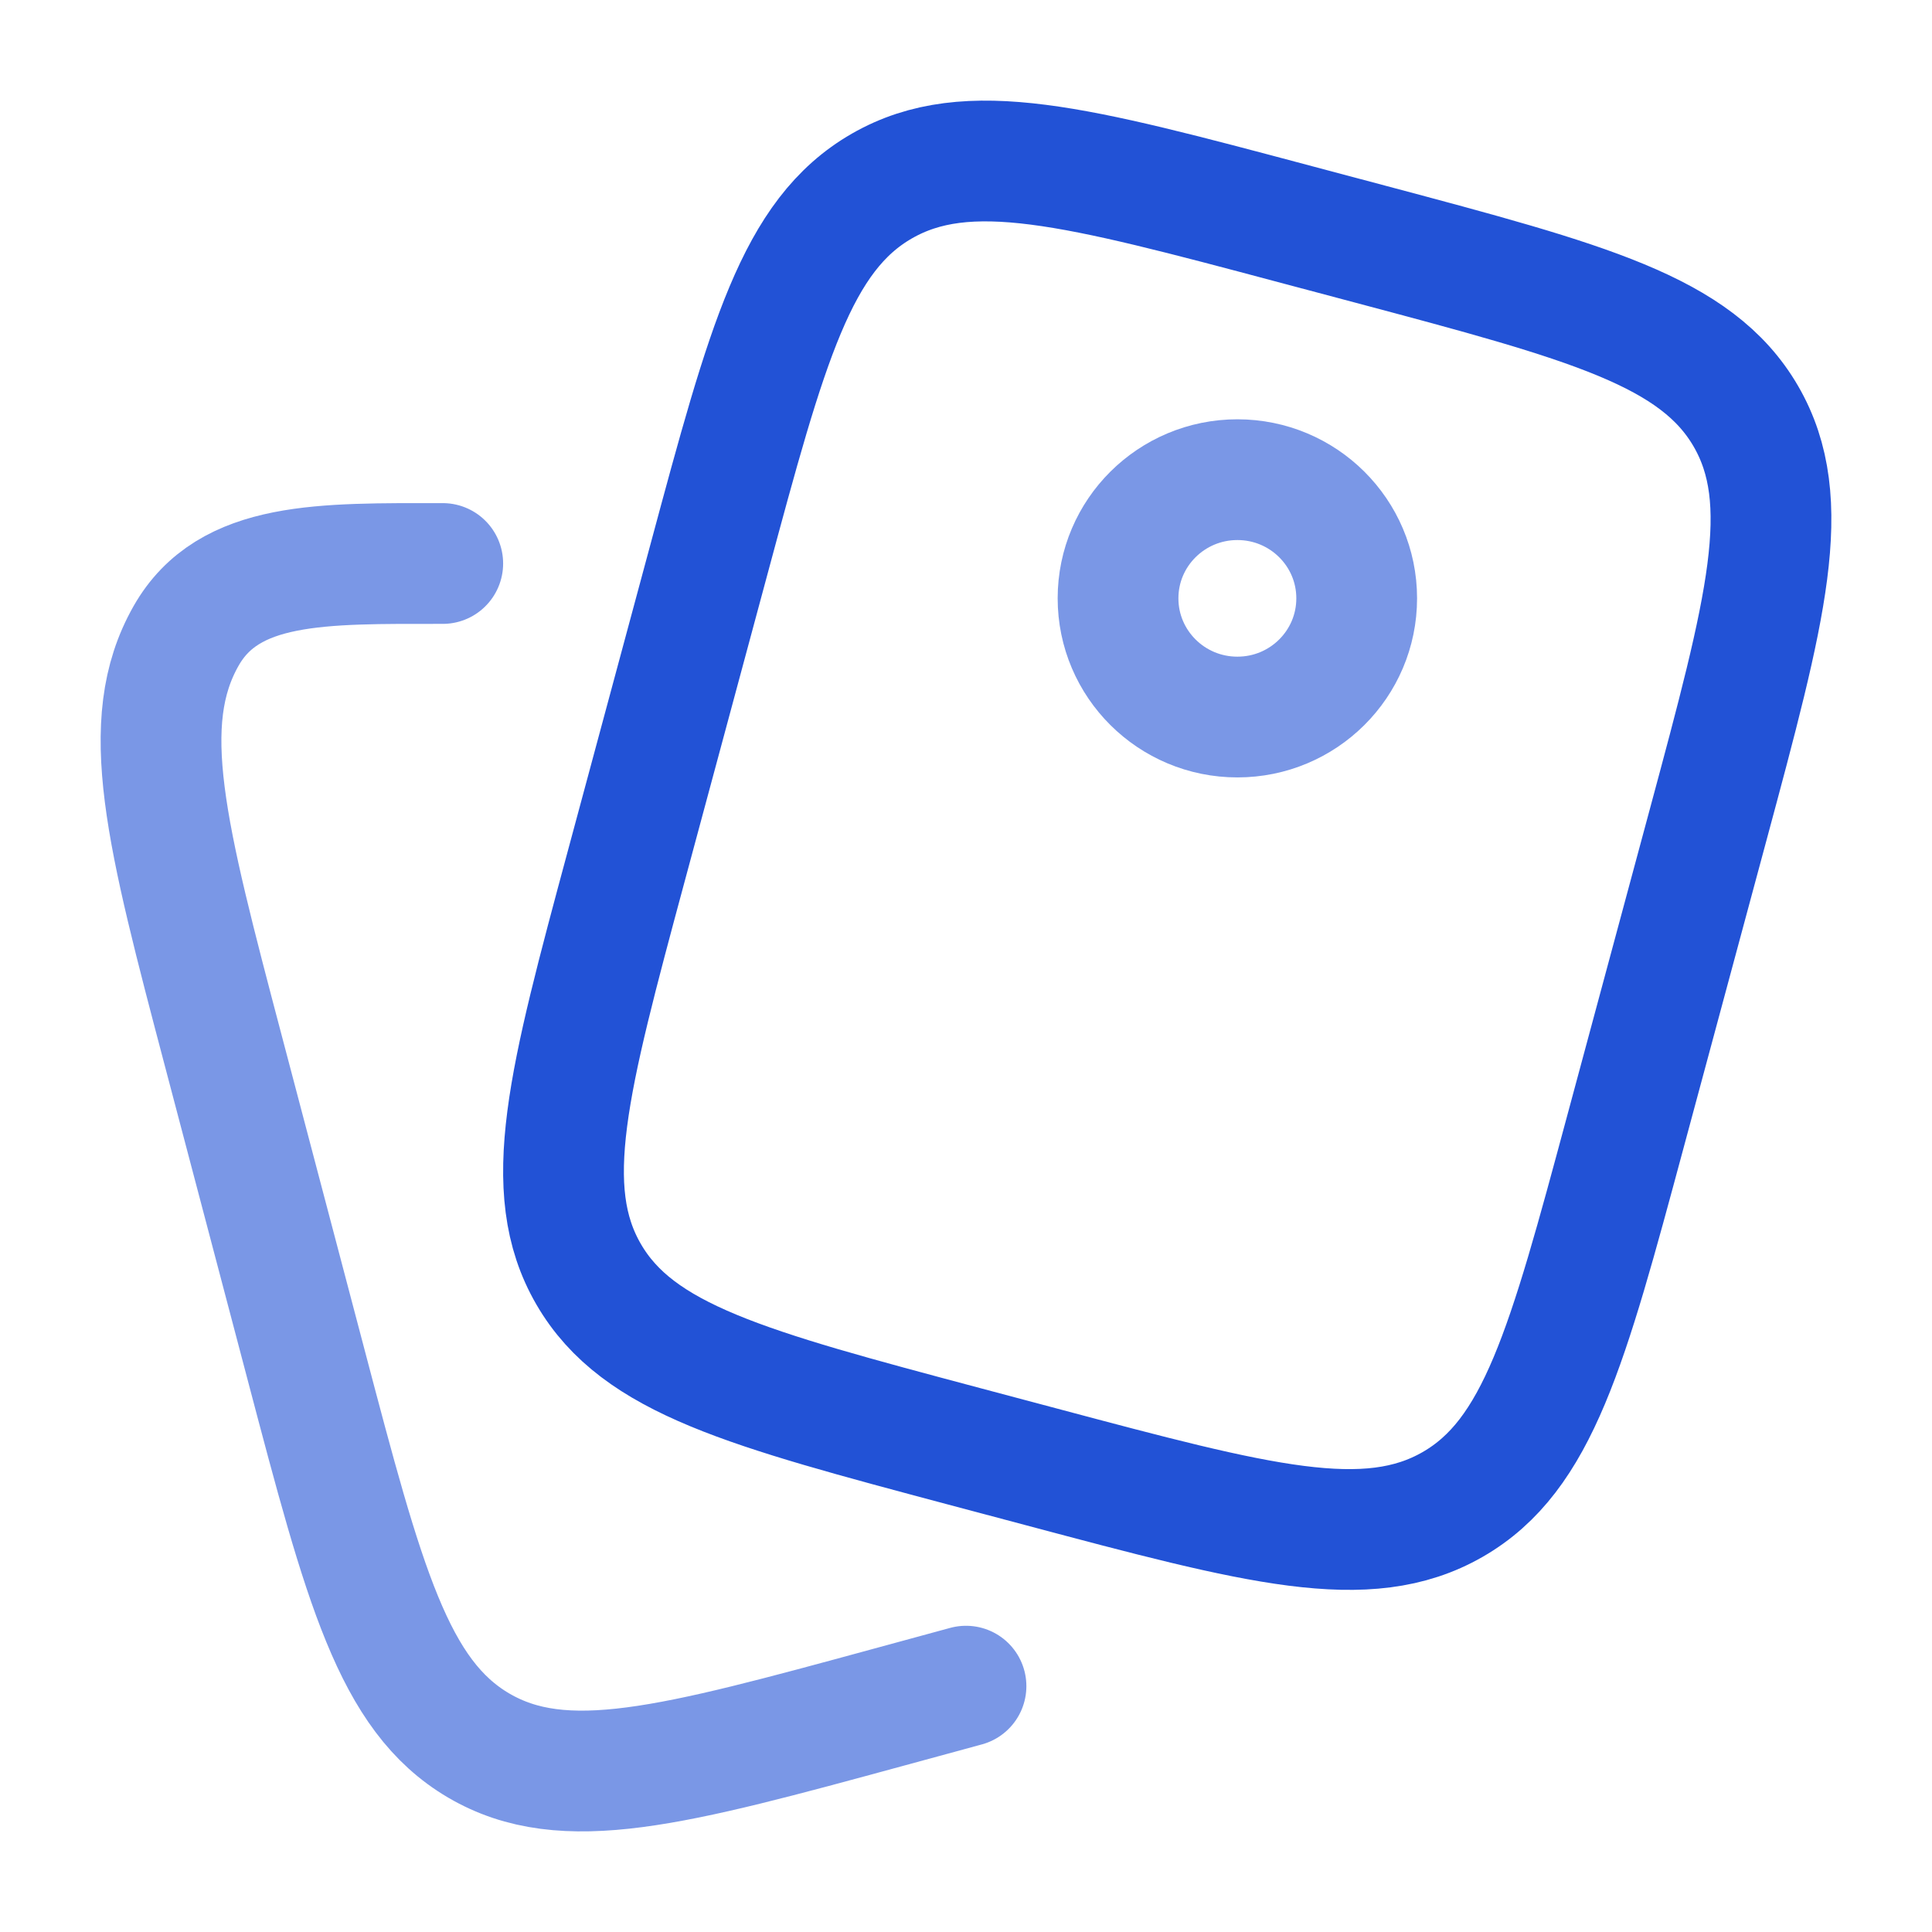
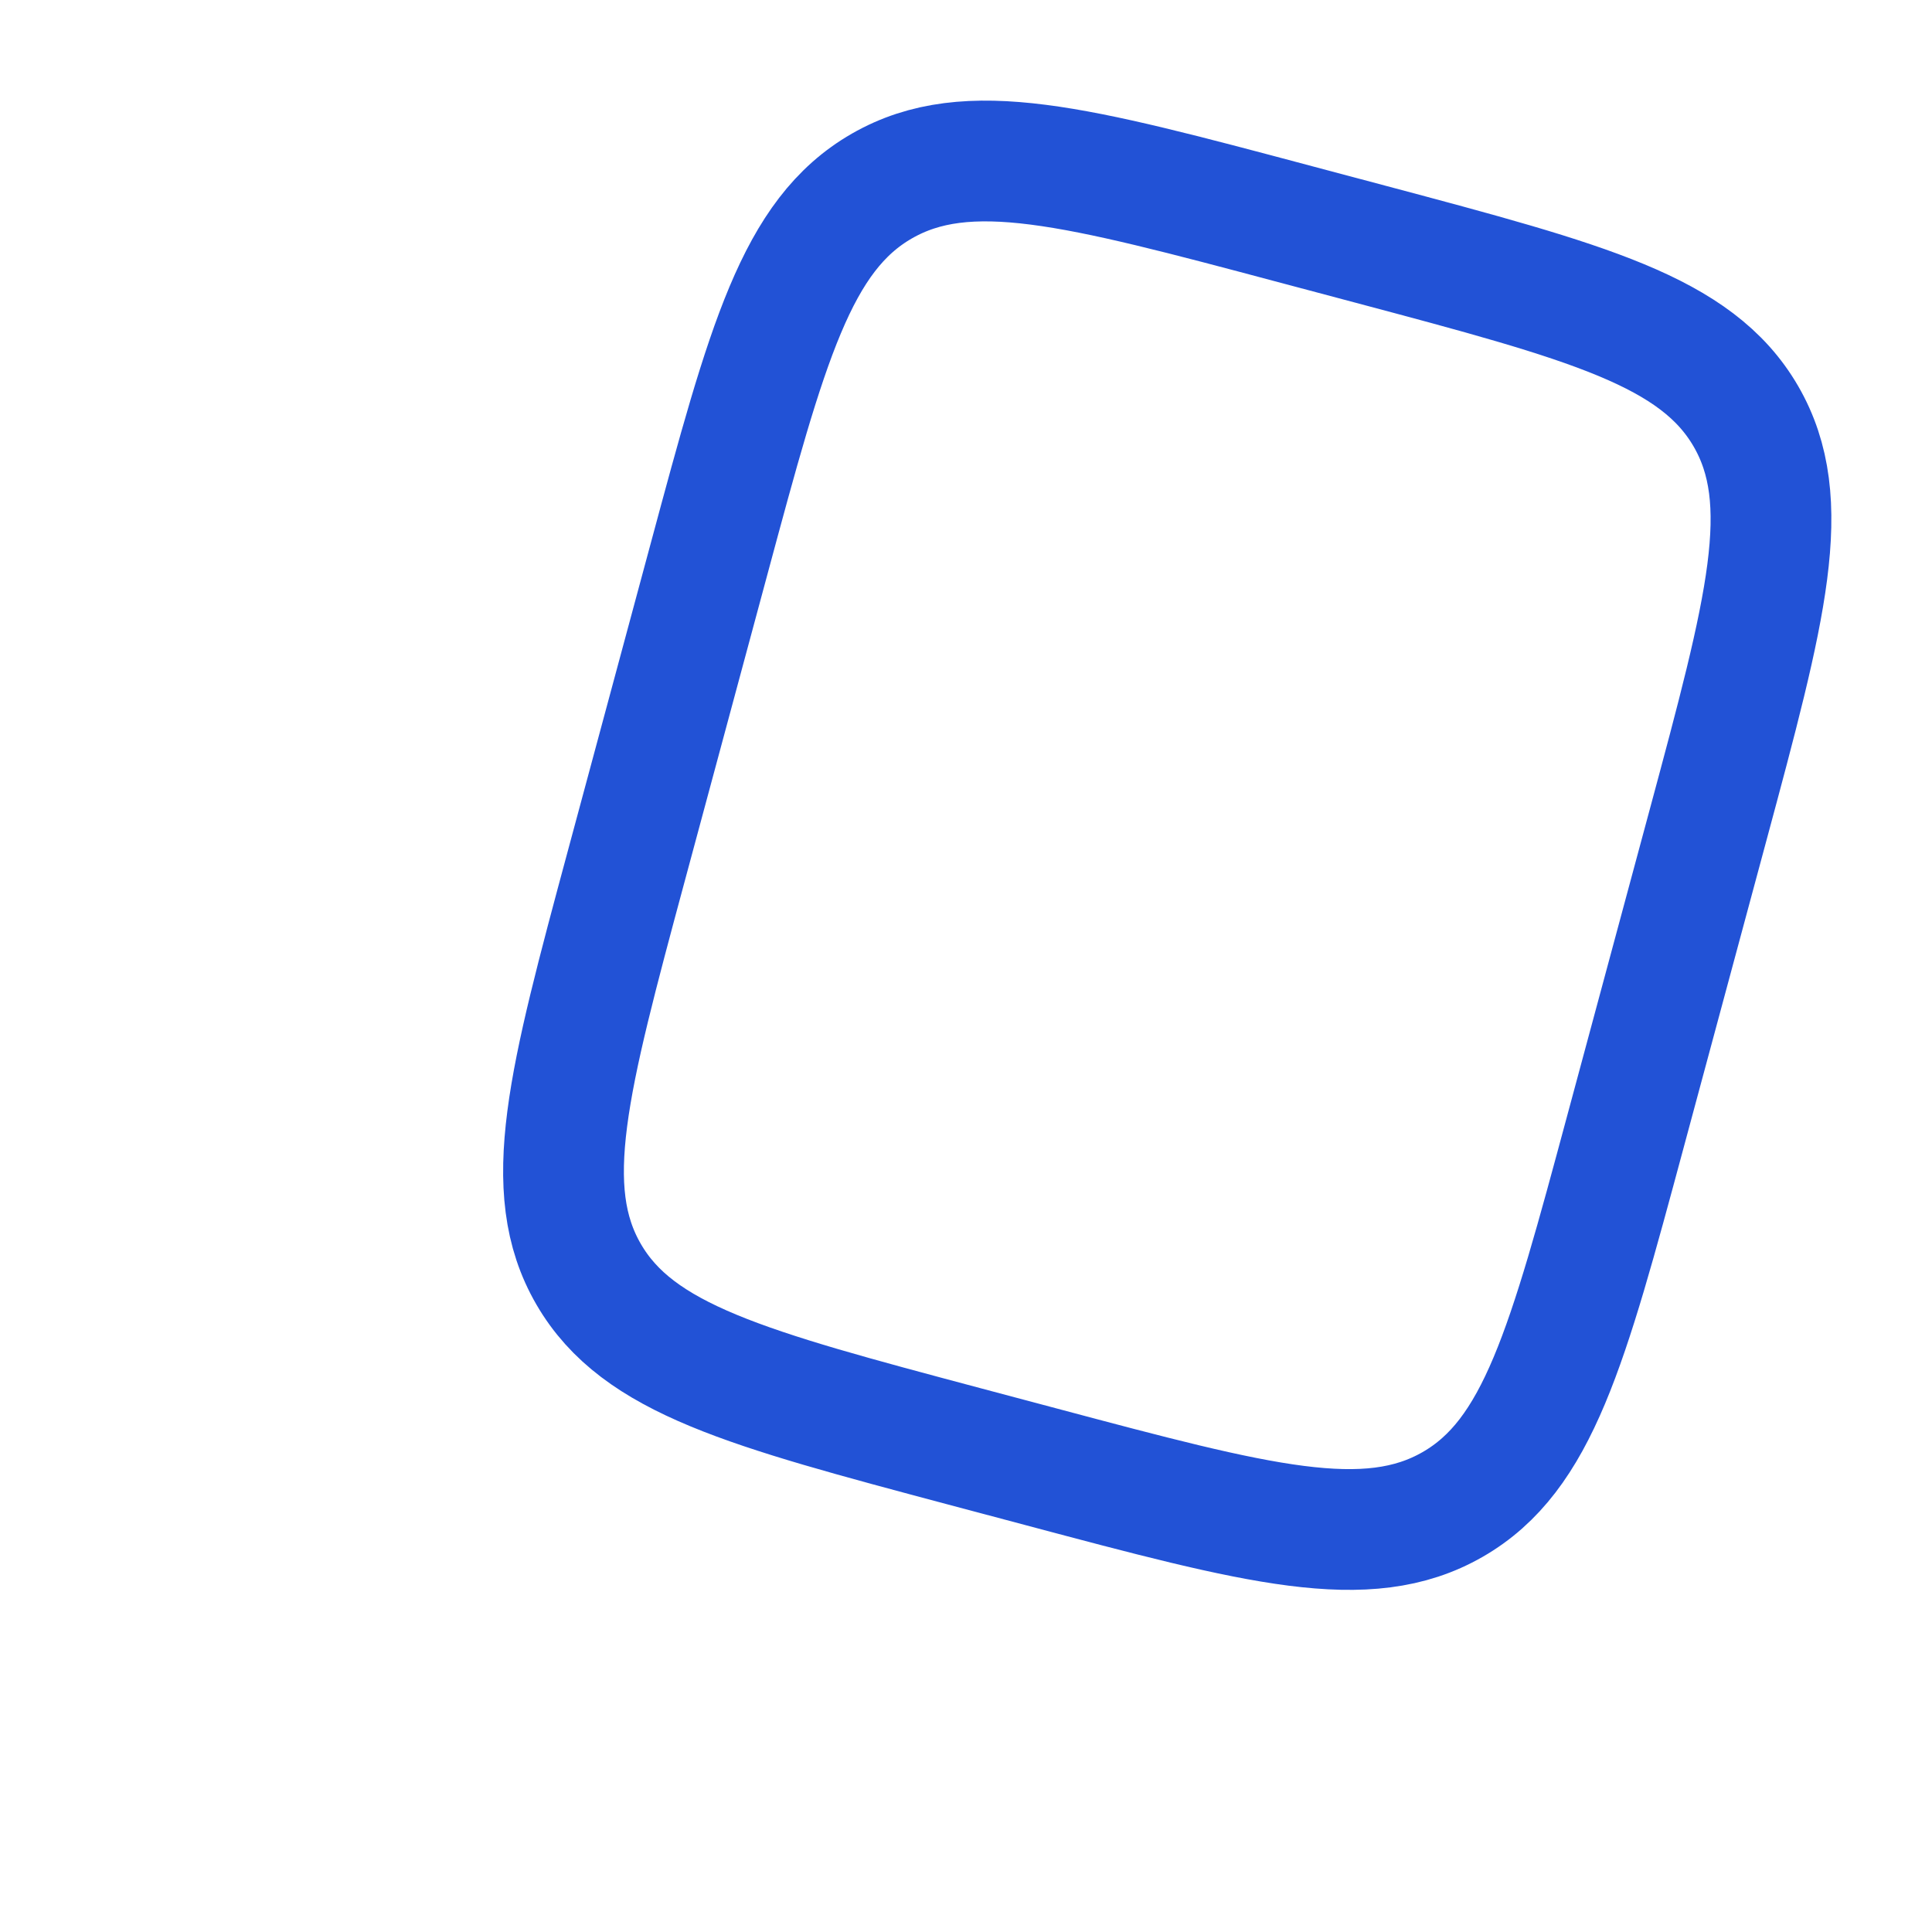
<svg xmlns="http://www.w3.org/2000/svg" width="36" height="36" viewBox="0 0 36 36" fill="none">
  <path d="M25.535 4.55L24.103 4.169C20.053 3.09 18.029 2.55 16.433 3.466C14.838 4.382 14.295 6.396 13.21 10.423L11.675 16.118C10.59 20.145 10.048 22.159 10.969 23.745C11.89 25.331 13.915 25.87 17.965 26.95L19.397 27.331C23.447 28.41 25.471 28.95 27.067 28.034C28.662 27.118 29.205 25.105 30.29 21.077L31.825 15.382C32.91 11.355 33.452 9.342 32.531 7.755C31.61 6.169 29.585 5.629 25.535 4.55Z" stroke="#2252D6" stroke-width="2.25" />
-   <path d="M25.28 11.149C25.28 12.371 24.285 13.361 23.057 13.361C21.829 13.361 20.833 12.371 20.833 11.149C20.833 9.928 21.829 8.938 23.057 8.938C24.285 8.938 25.28 9.928 25.28 11.149Z" stroke="#7A97E6" stroke-width="2.25" />
-   <path d="M18 31.419L16.572 31.808C12.531 32.909 10.511 33.459 8.919 32.525C7.328 31.591 6.786 29.538 5.704 25.432L4.173 19.625C3.09 15.519 2.549 13.466 3.468 11.848C4.263 10.449 6 10.5 8.25 10.5" stroke="#7A97E6" stroke-width="2.25" stroke-linecap="round" />
</svg>